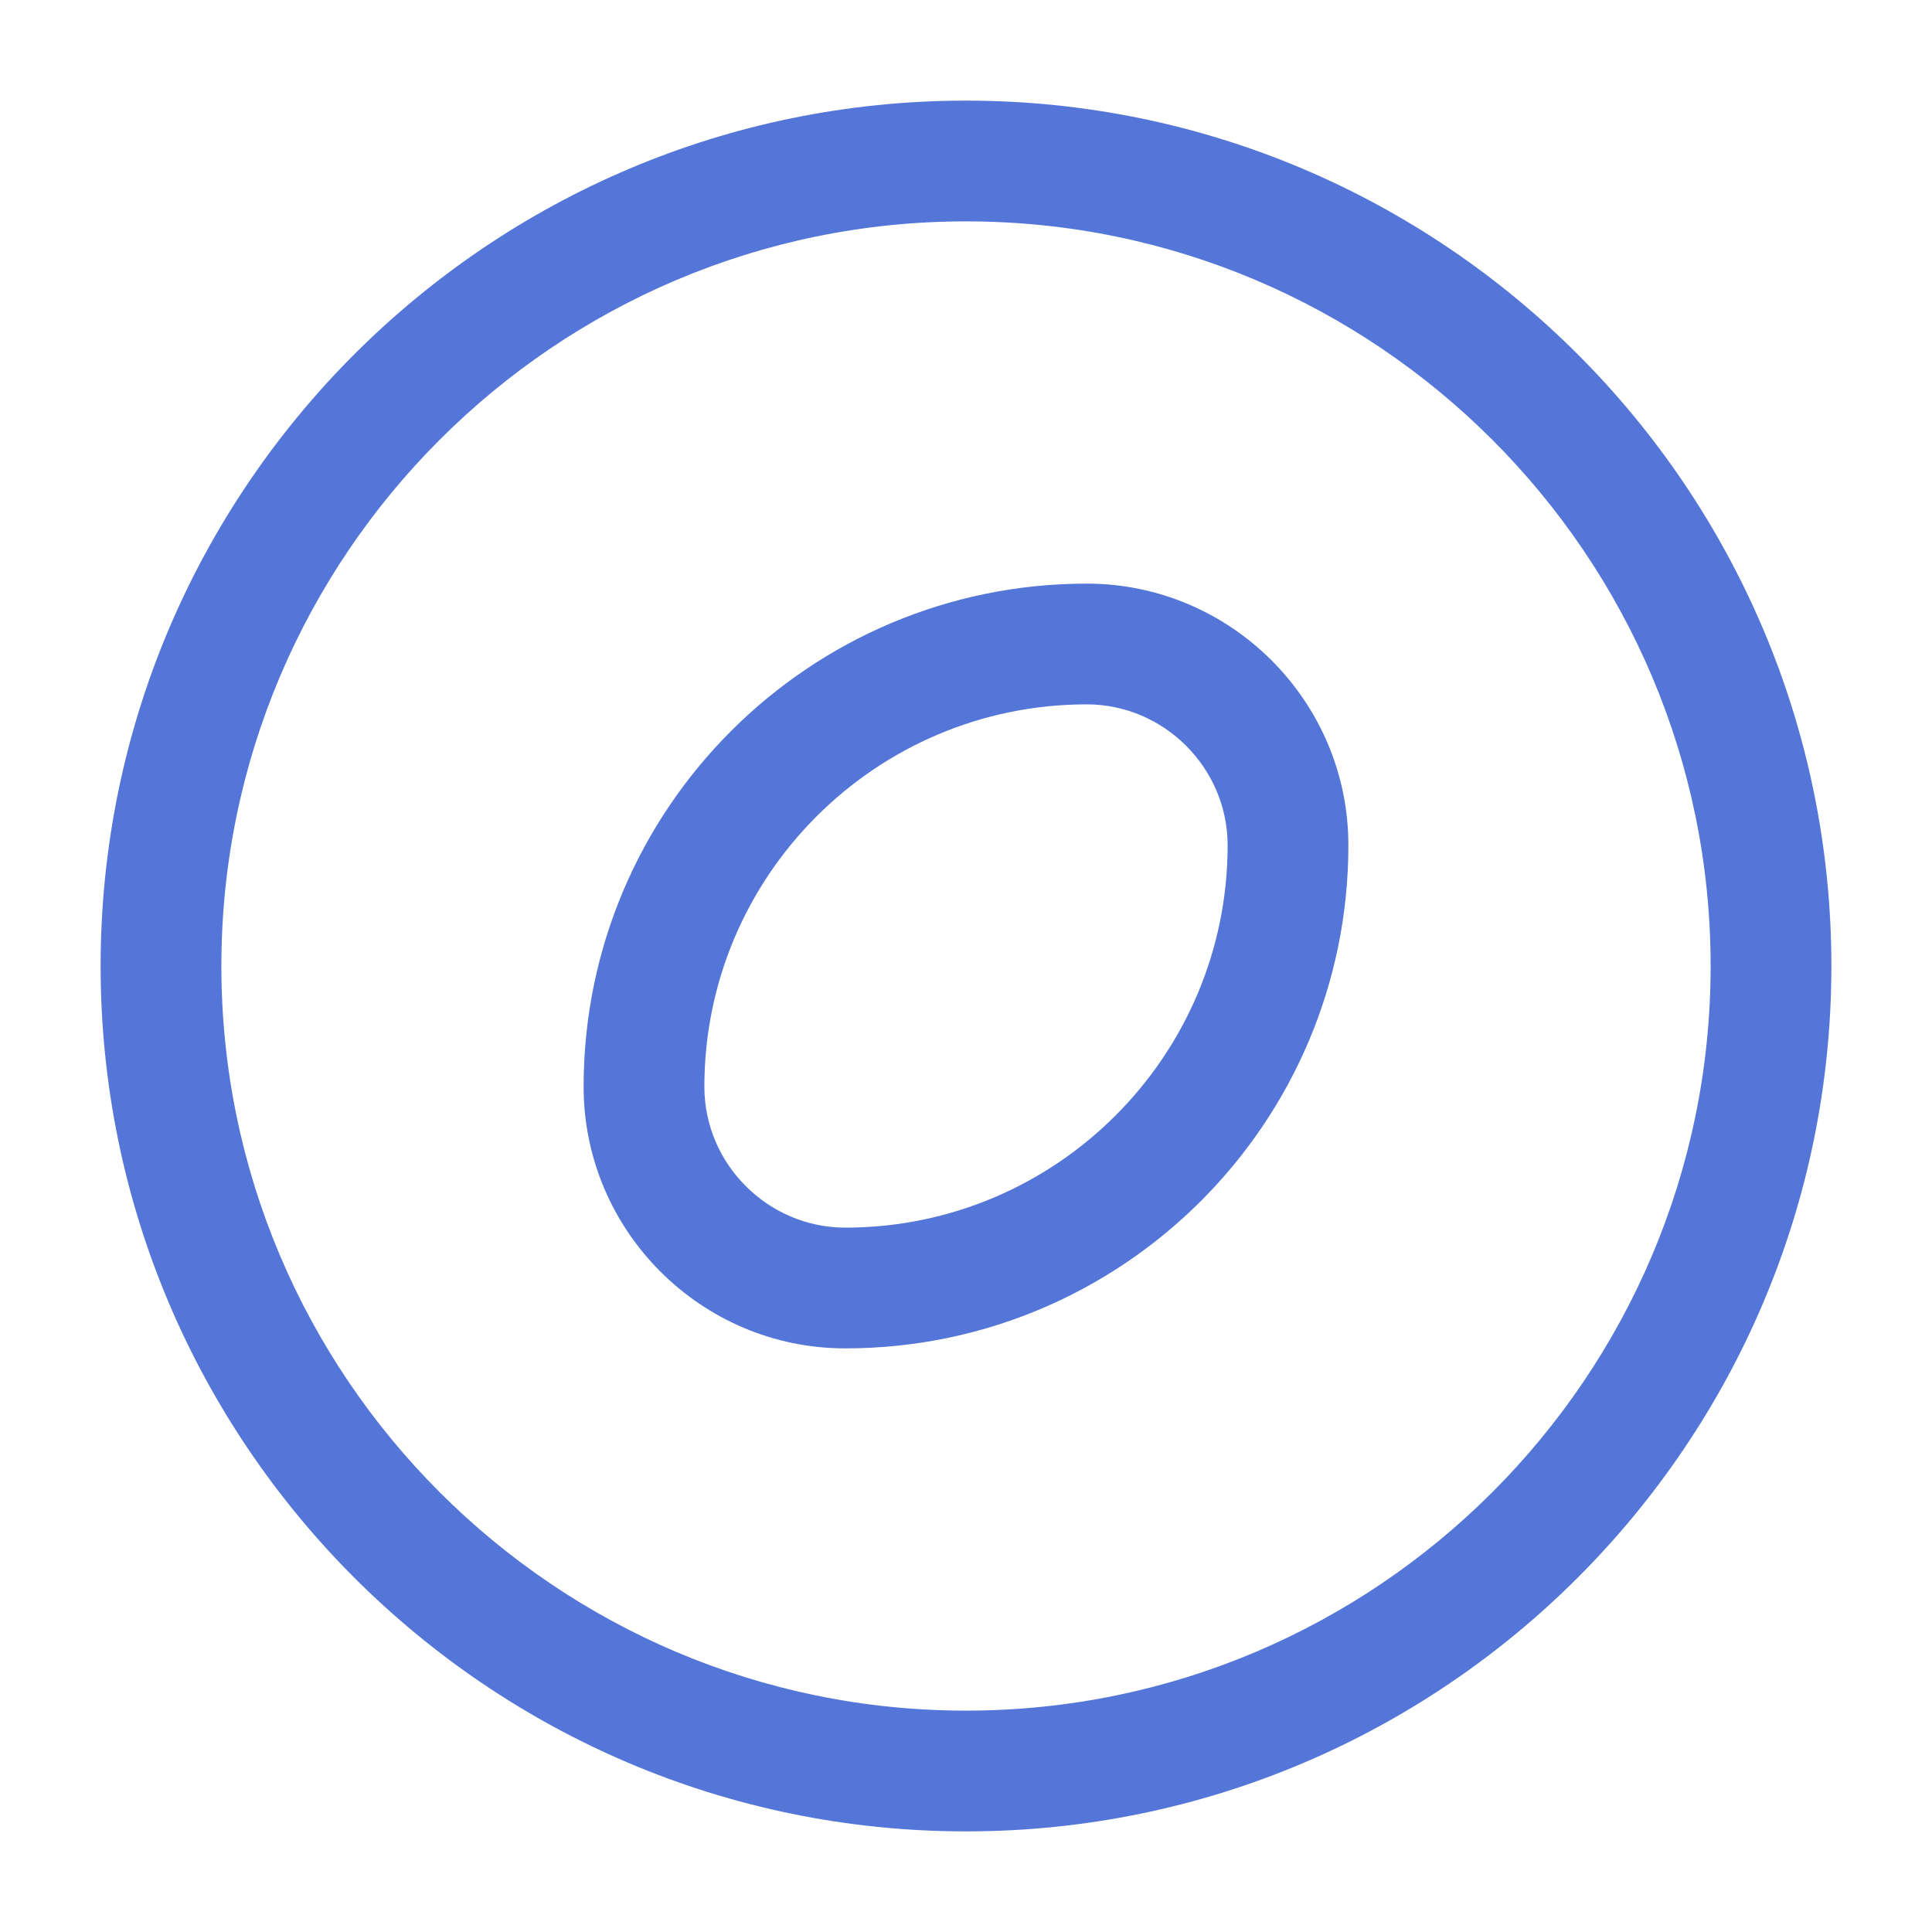
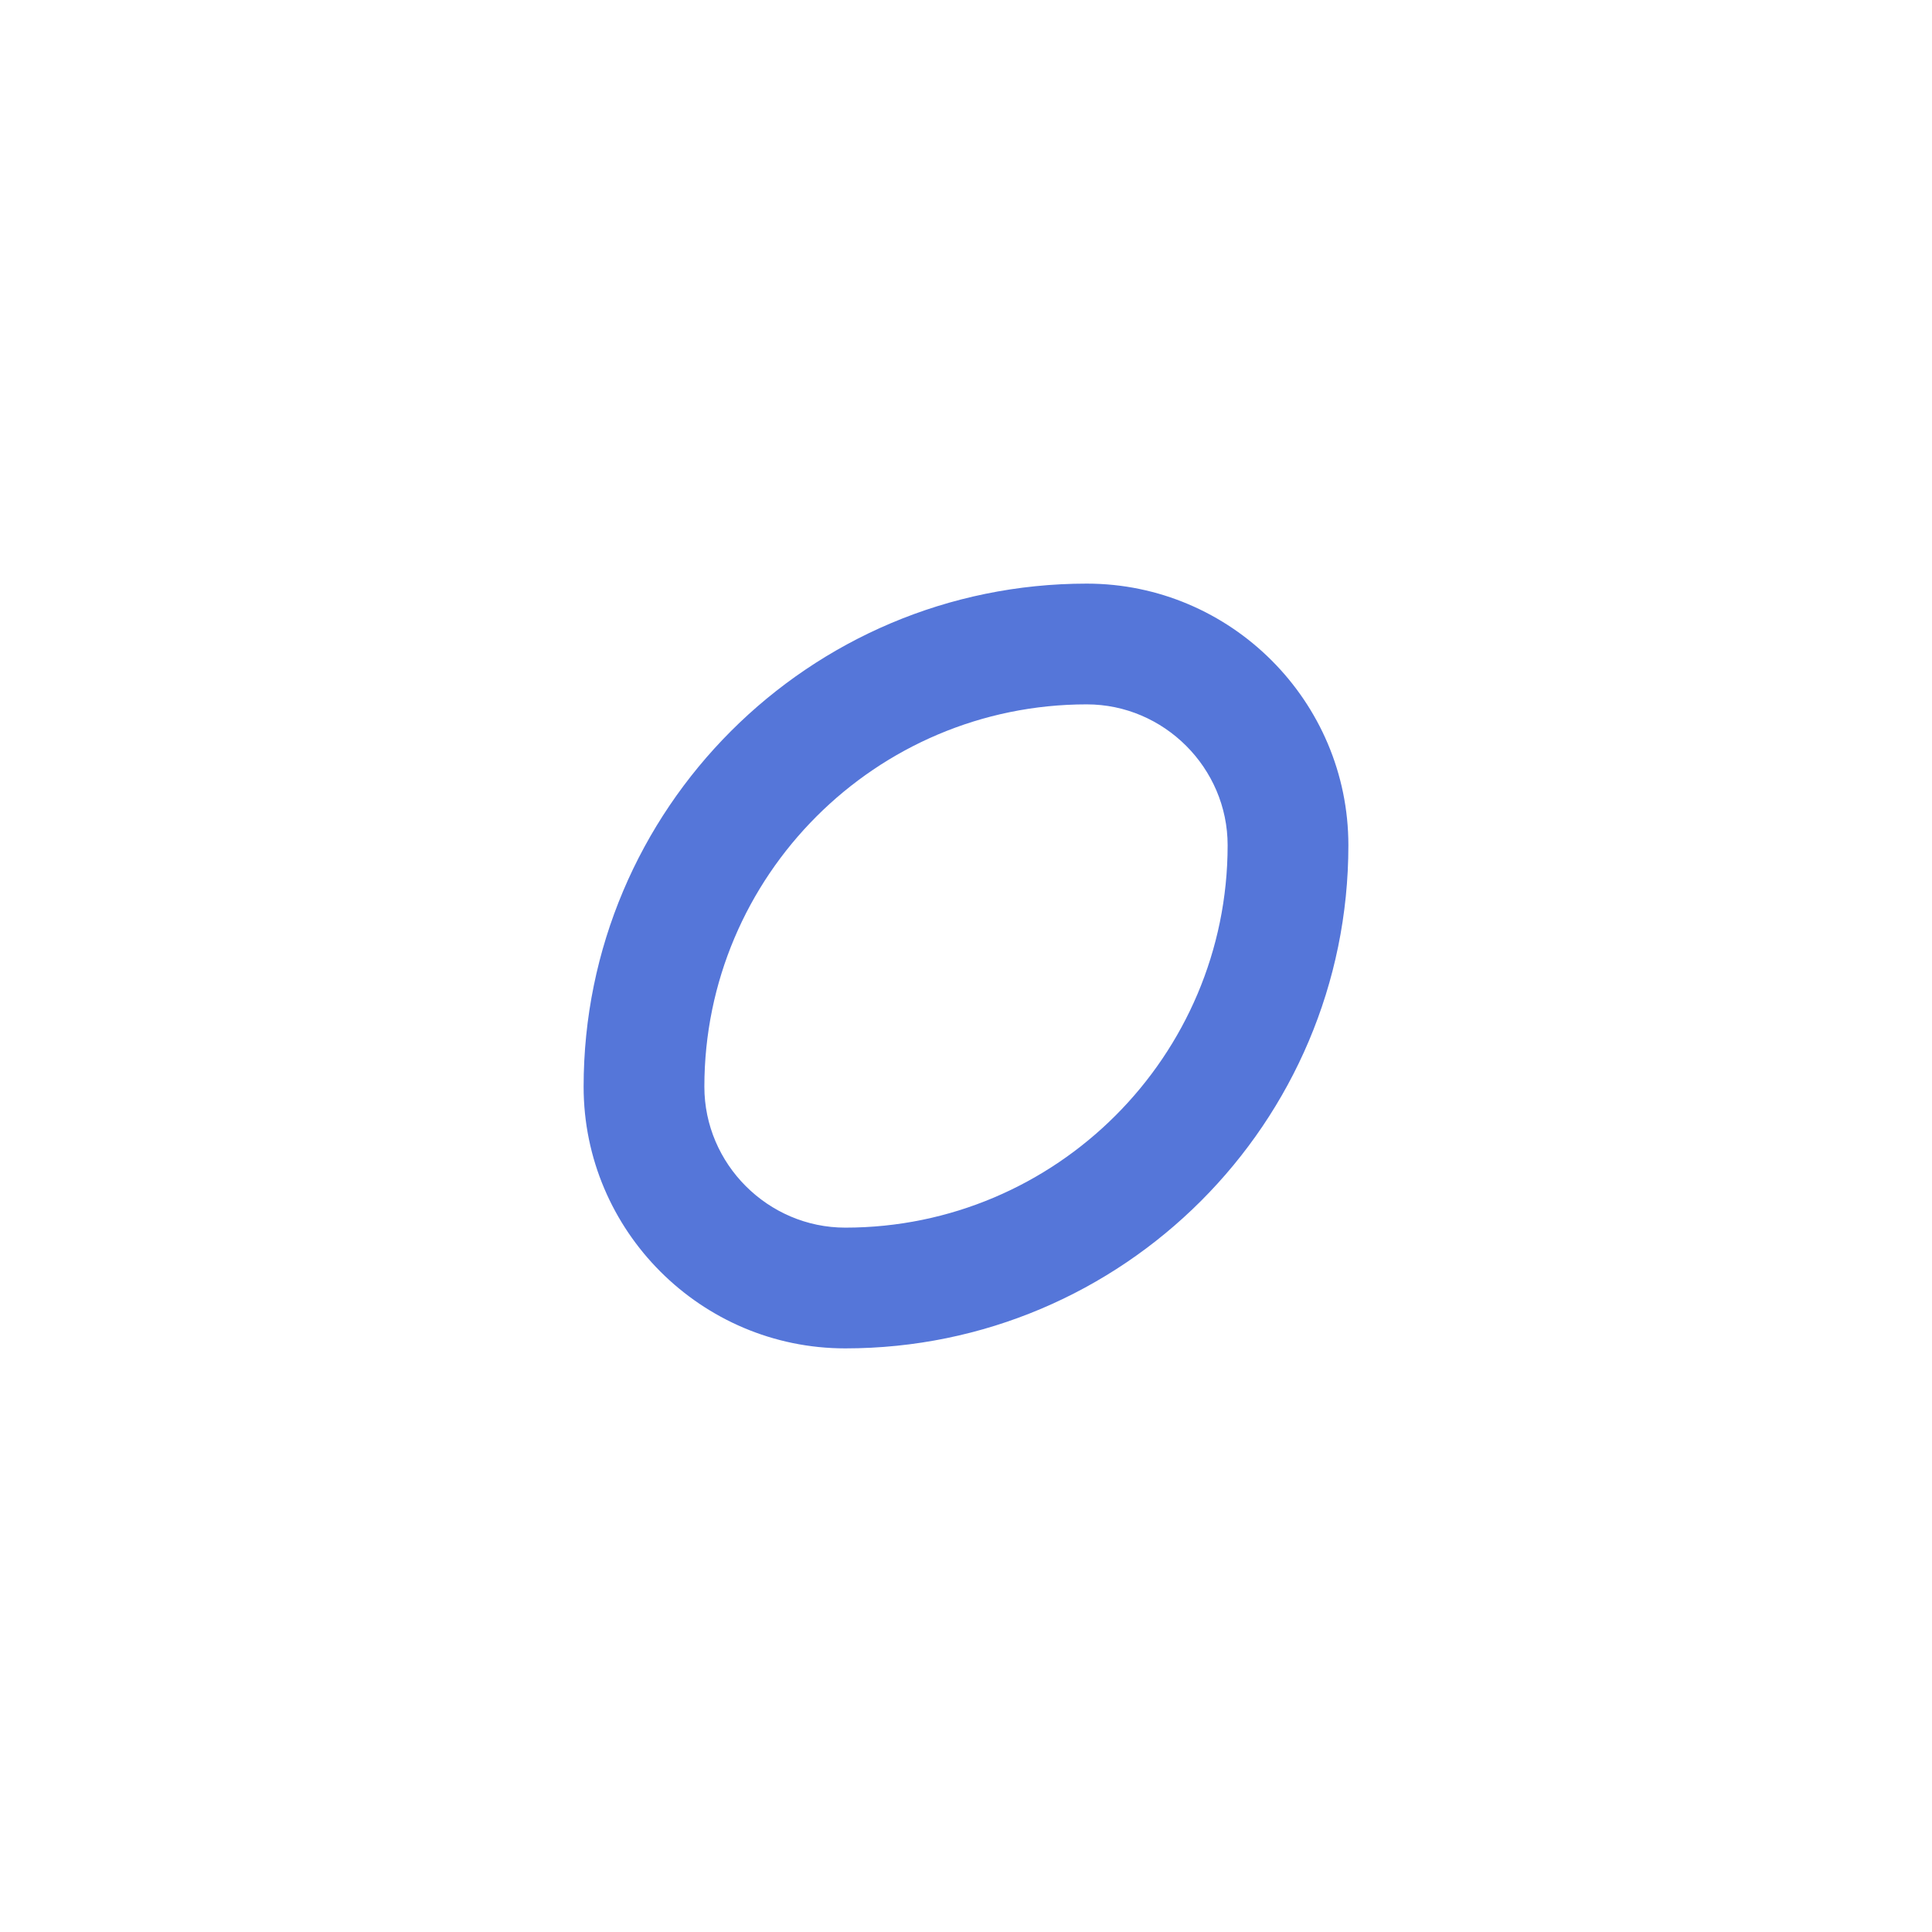
<svg xmlns="http://www.w3.org/2000/svg" width="50" height="50" viewBox="0 0 50 50" fill="none">
-   <path d="M25 47.396C12.646 47.396 2.604 37.354 2.604 25C2.604 12.646 12.646 2.604 25 2.604C37.354 2.604 47.396 12.646 47.396 25C47.396 37.354 37.354 47.396 25 47.396ZM25 5.729C14.375 5.729 5.729 14.375 5.729 25C5.729 35.625 14.375 44.271 25 44.271C35.625 44.271 44.271 35.625 44.271 25C44.271 14.375 35.625 5.729 25 5.729Z" fill="#5576D9" />
  <path d="M21.875 34.896C18.146 34.896 15.104 31.854 15.104 28.125C15.104 20.937 20.938 15.104 28.125 15.104C31.854 15.104 34.896 18.146 34.896 21.875C34.896 29.062 29.063 34.896 21.875 34.896ZM28.125 18.229C22.667 18.229 18.229 22.666 18.229 28.125C18.229 30.125 19.875 31.771 21.875 31.771C27.333 31.771 31.771 27.333 31.771 21.875C31.771 19.875 30.125 18.229 28.125 18.229Z" fill="#5576D9" />
</svg>